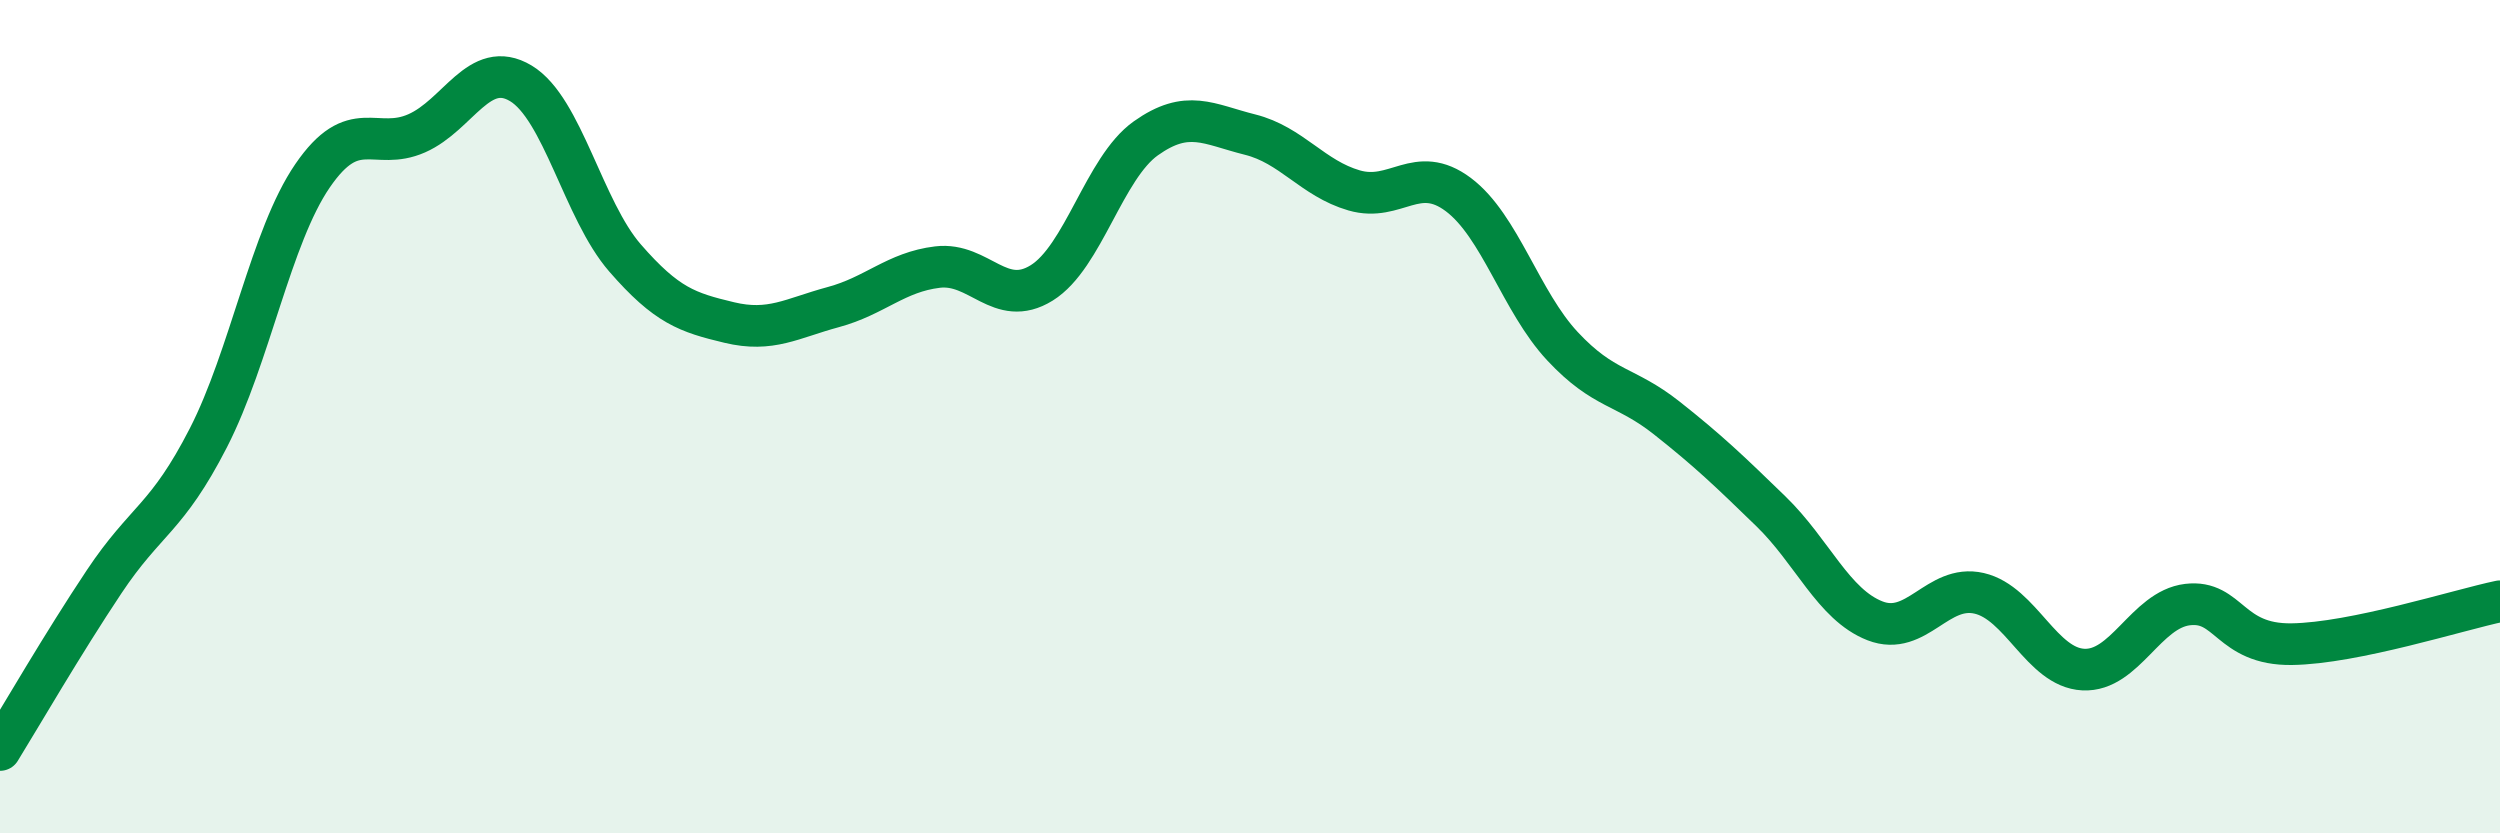
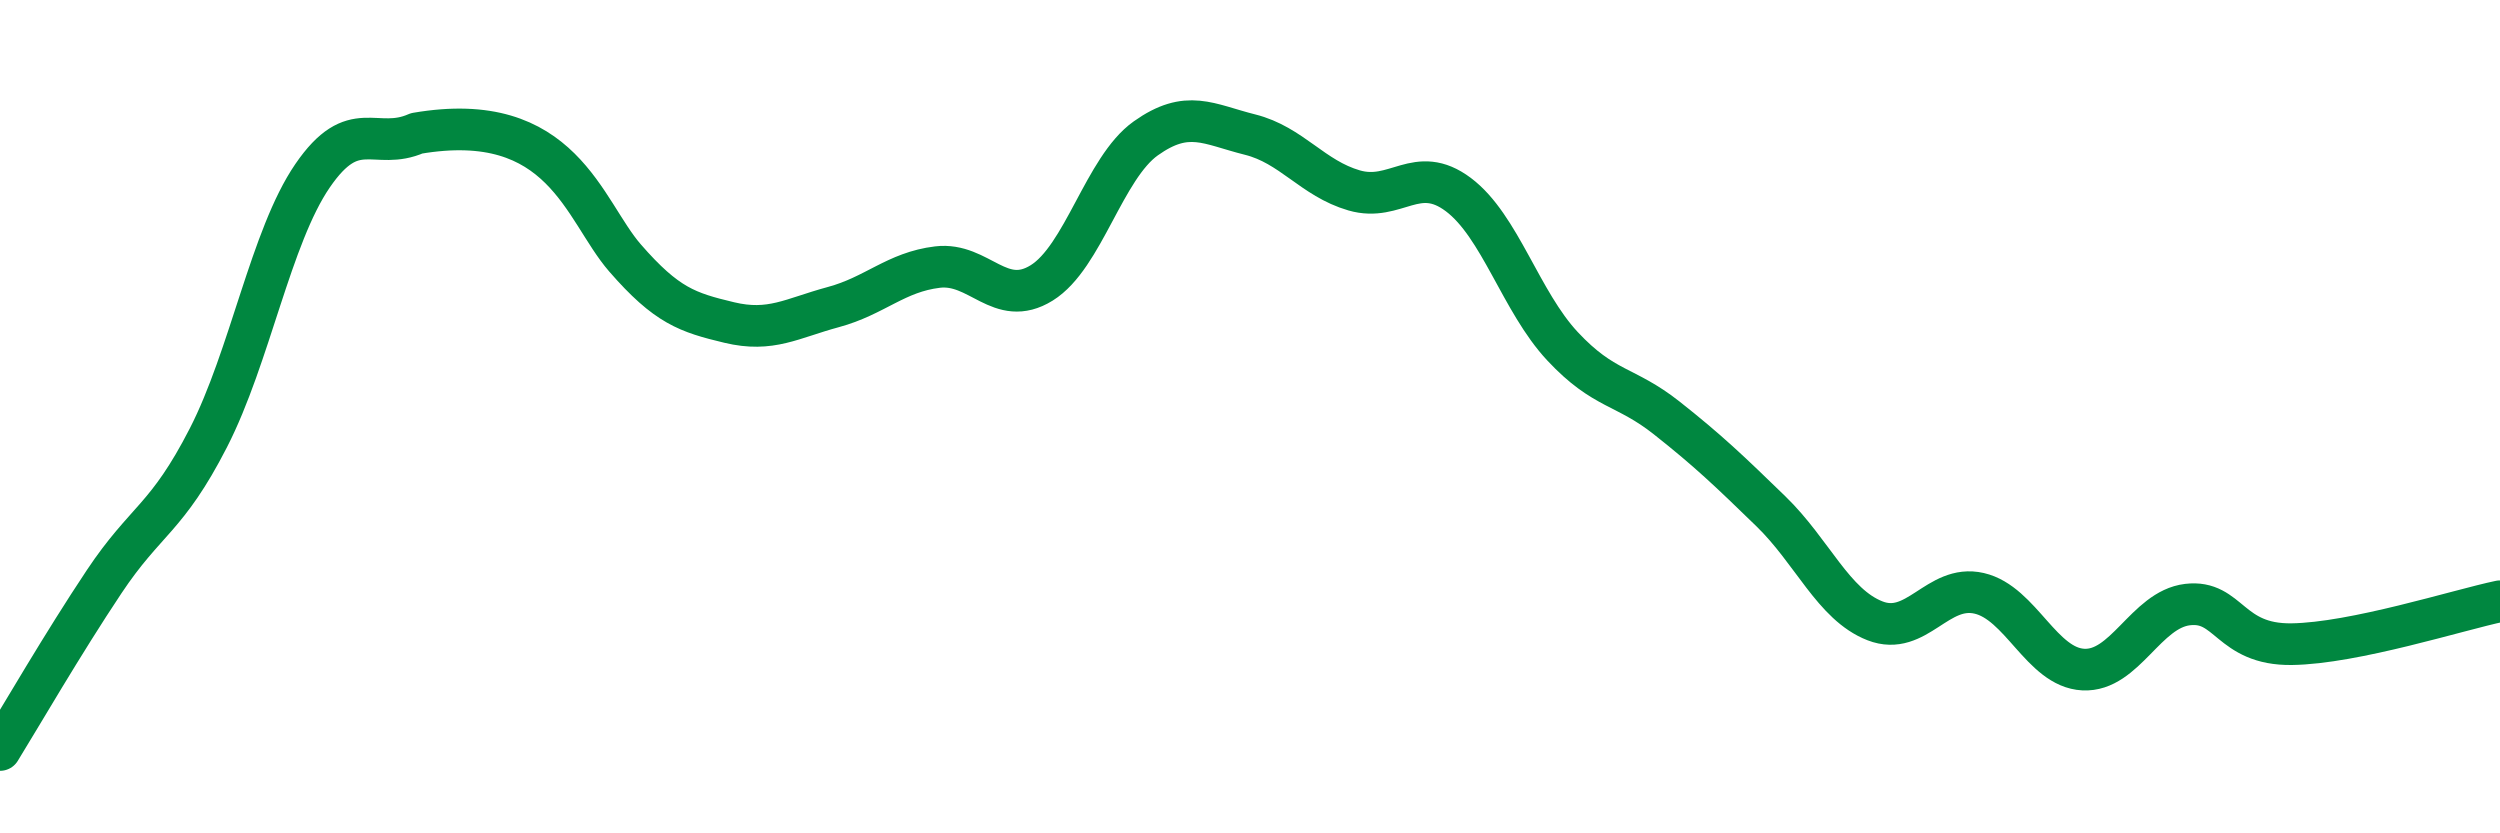
<svg xmlns="http://www.w3.org/2000/svg" width="60" height="20" viewBox="0 0 60 20">
-   <path d="M 0,18 C 0.5,17.19 1.5,15.46 2.5,13.96 C 3.5,12.46 4,12.46 5,10.51 C 6,8.56 6.5,5.68 7.5,4.22 C 8.5,2.76 9,3.64 10,3.2 C 11,2.76 11.5,1.4 12.5,2 C 13.5,2.6 14,5.04 15,6.19 C 16,7.34 16.5,7.5 17.5,7.74 C 18.5,7.98 19,7.64 20,7.37 C 21,7.1 21.5,6.53 22.5,6.41 C 23.5,6.29 24,7.41 25,6.79 C 26,6.17 26.5,4.03 27.5,3.32 C 28.5,2.61 29,2.98 30,3.23 C 31,3.48 31.5,4.28 32.5,4.57 C 33.5,4.86 34,3.92 35,4.67 C 36,5.42 36.5,7.24 37.5,8.31 C 38.5,9.38 39,9.24 40,10.03 C 41,10.82 41.5,11.3 42.5,12.27 C 43.5,13.24 44,14.51 45,14.9 C 46,15.29 46.5,14.01 47.5,14.24 C 48.5,14.47 49,16.02 50,16.07 C 51,16.12 51.5,14.63 52.5,14.51 C 53.5,14.39 53.5,15.48 55,15.46 C 56.5,15.44 59,14.64 60,14.43L60 20L0 20Z" fill="#008740" opacity="0.1" stroke-linecap="round" stroke-linejoin="round" />
-   <path d="M 0,18 C 0.5,17.19 1.5,15.46 2.5,13.96 C 3.5,12.46 4,12.46 5,10.51 C 6,8.56 6.5,5.68 7.5,4.22 C 8.5,2.76 9,3.64 10,3.2 C 11,2.76 11.5,1.4 12.5,2 C 13.5,2.6 14,5.04 15,6.19 C 16,7.34 16.5,7.5 17.5,7.74 C 18.5,7.98 19,7.64 20,7.37 C 21,7.1 21.5,6.53 22.5,6.41 C 23.5,6.29 24,7.41 25,6.79 C 26,6.17 26.5,4.03 27.5,3.32 C 28.5,2.61 29,2.98 30,3.23 C 31,3.48 31.5,4.28 32.5,4.57 C 33.5,4.86 34,3.92 35,4.67 C 36,5.42 36.5,7.24 37.5,8.31 C 38.5,9.38 39,9.24 40,10.03 C 41,10.82 41.5,11.3 42.5,12.27 C 43.5,13.24 44,14.51 45,14.9 C 46,15.29 46.5,14.01 47.5,14.24 C 48.5,14.47 49,16.02 50,16.07 C 51,16.12 51.5,14.63 52.5,14.51 C 53.5,14.39 53.5,15.48 55,15.46 C 56.5,15.44 59,14.64 60,14.43" stroke="#008740" stroke-width="1" fill="none" stroke-linecap="round" stroke-linejoin="round" />
+   <path d="M 0,18 C 0.5,17.19 1.5,15.46 2.5,13.96 C 3.5,12.46 4,12.46 5,10.51 C 6,8.56 6.5,5.68 7.5,4.22 C 8.5,2.76 9,3.64 10,3.2 C 13.5,2.6 14,5.04 15,6.19 C 16,7.34 16.5,7.5 17.5,7.74 C 18.5,7.98 19,7.64 20,7.37 C 21,7.1 21.5,6.53 22.5,6.41 C 23.5,6.29 24,7.41 25,6.79 C 26,6.17 26.5,4.03 27.5,3.32 C 28.5,2.61 29,2.98 30,3.23 C 31,3.48 31.5,4.28 32.5,4.57 C 33.5,4.86 34,3.92 35,4.67 C 36,5.42 36.5,7.24 37.5,8.31 C 38.5,9.38 39,9.24 40,10.03 C 41,10.82 41.5,11.3 42.5,12.27 C 43.5,13.24 44,14.51 45,14.9 C 46,15.29 46.5,14.01 47.5,14.24 C 48.5,14.47 49,16.02 50,16.07 C 51,16.12 51.5,14.63 52.5,14.51 C 53.5,14.39 53.5,15.48 55,15.46 C 56.5,15.44 59,14.64 60,14.43" stroke="#008740" stroke-width="1" fill="none" stroke-linecap="round" stroke-linejoin="round" />
</svg>